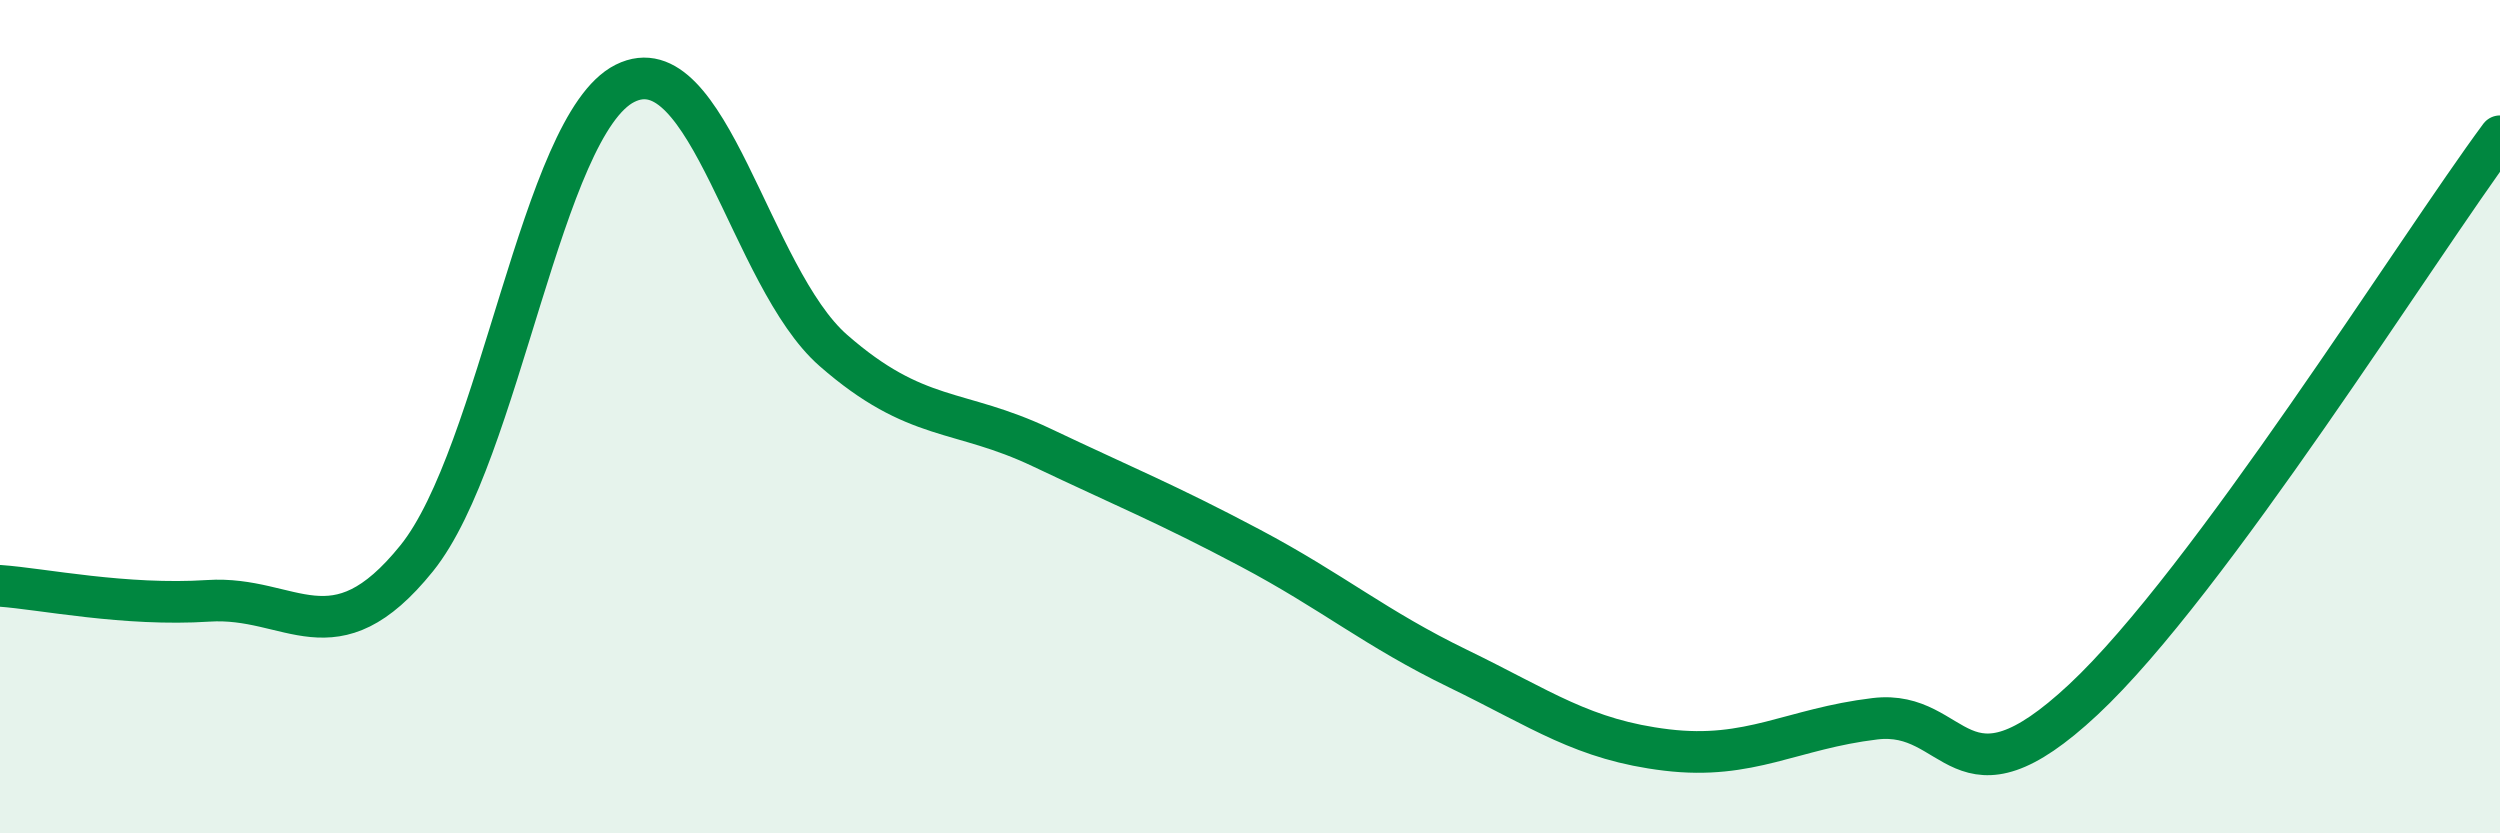
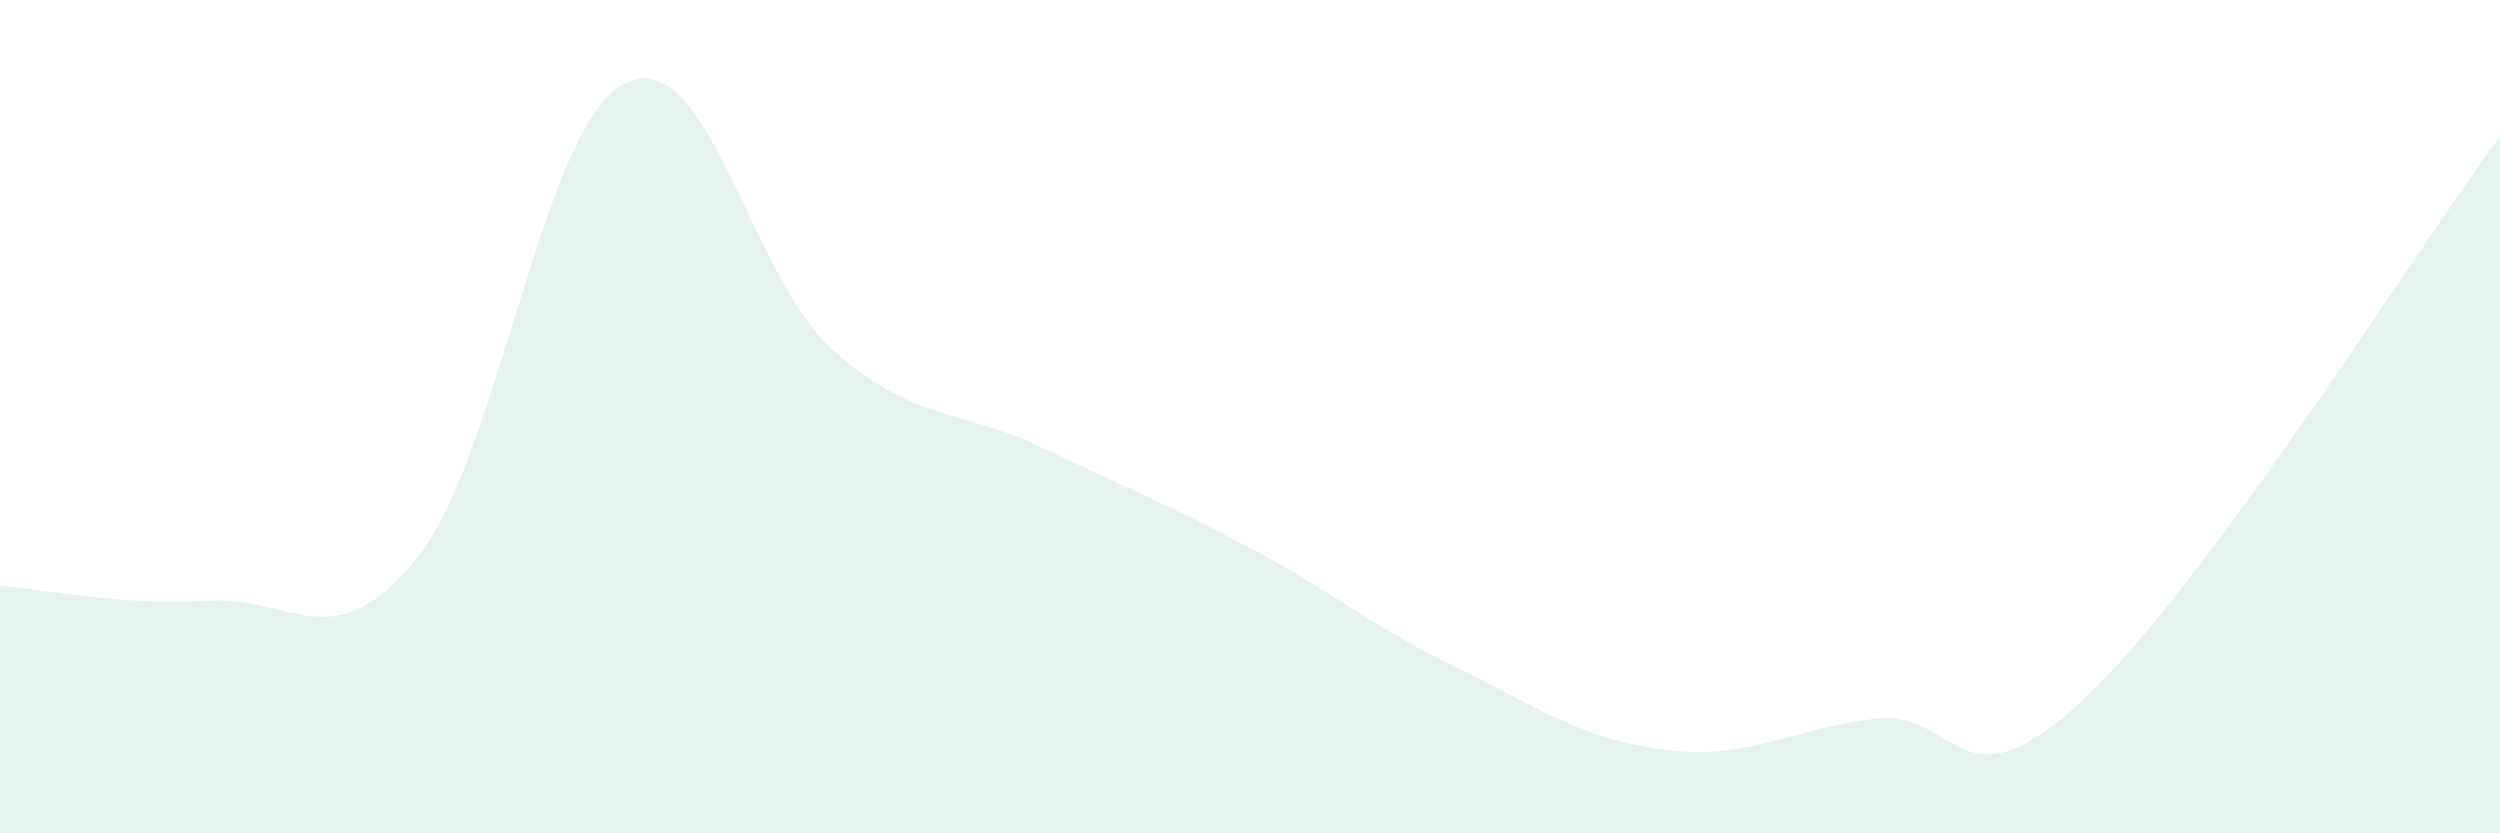
<svg xmlns="http://www.w3.org/2000/svg" width="60" height="20" viewBox="0 0 60 20">
  <path d="M 0,14.06 C 1,14.13 3,14.55 5,14.42 C 7,14.29 8,15.88 10,13.4 C 12,10.92 13,3 15,2 C 17,1 18,6.66 20,8.41 C 22,10.16 23,9.79 25,10.74 C 27,11.69 28,12.09 30,13.15 C 32,14.21 33,15.08 35,16.05 C 37,17.02 38,17.76 40,18 C 42,18.24 43,17.49 45,17.25 C 47,17.01 47,19.59 50,16.79 C 53,13.99 58,5.97 60,3.27L60 20L0 20Z" fill="#008740" opacity="0.1" stroke-linecap="round" stroke-linejoin="round" />
-   <path d="M 0,14.06 C 1,14.13 3,14.55 5,14.42 C 7,14.29 8,15.88 10,13.4 C 12,10.92 13,3 15,2 C 17,1 18,6.66 20,8.41 C 22,10.16 23,9.79 25,10.74 C 27,11.69 28,12.09 30,13.15 C 32,14.21 33,15.08 35,16.05 C 37,17.02 38,17.76 40,18 C 42,18.24 43,17.49 45,17.25 C 47,17.01 47,19.59 50,16.79 C 53,13.99 58,5.97 60,3.27" stroke="#008740" stroke-width="1" fill="none" stroke-linecap="round" stroke-linejoin="round" />
</svg>